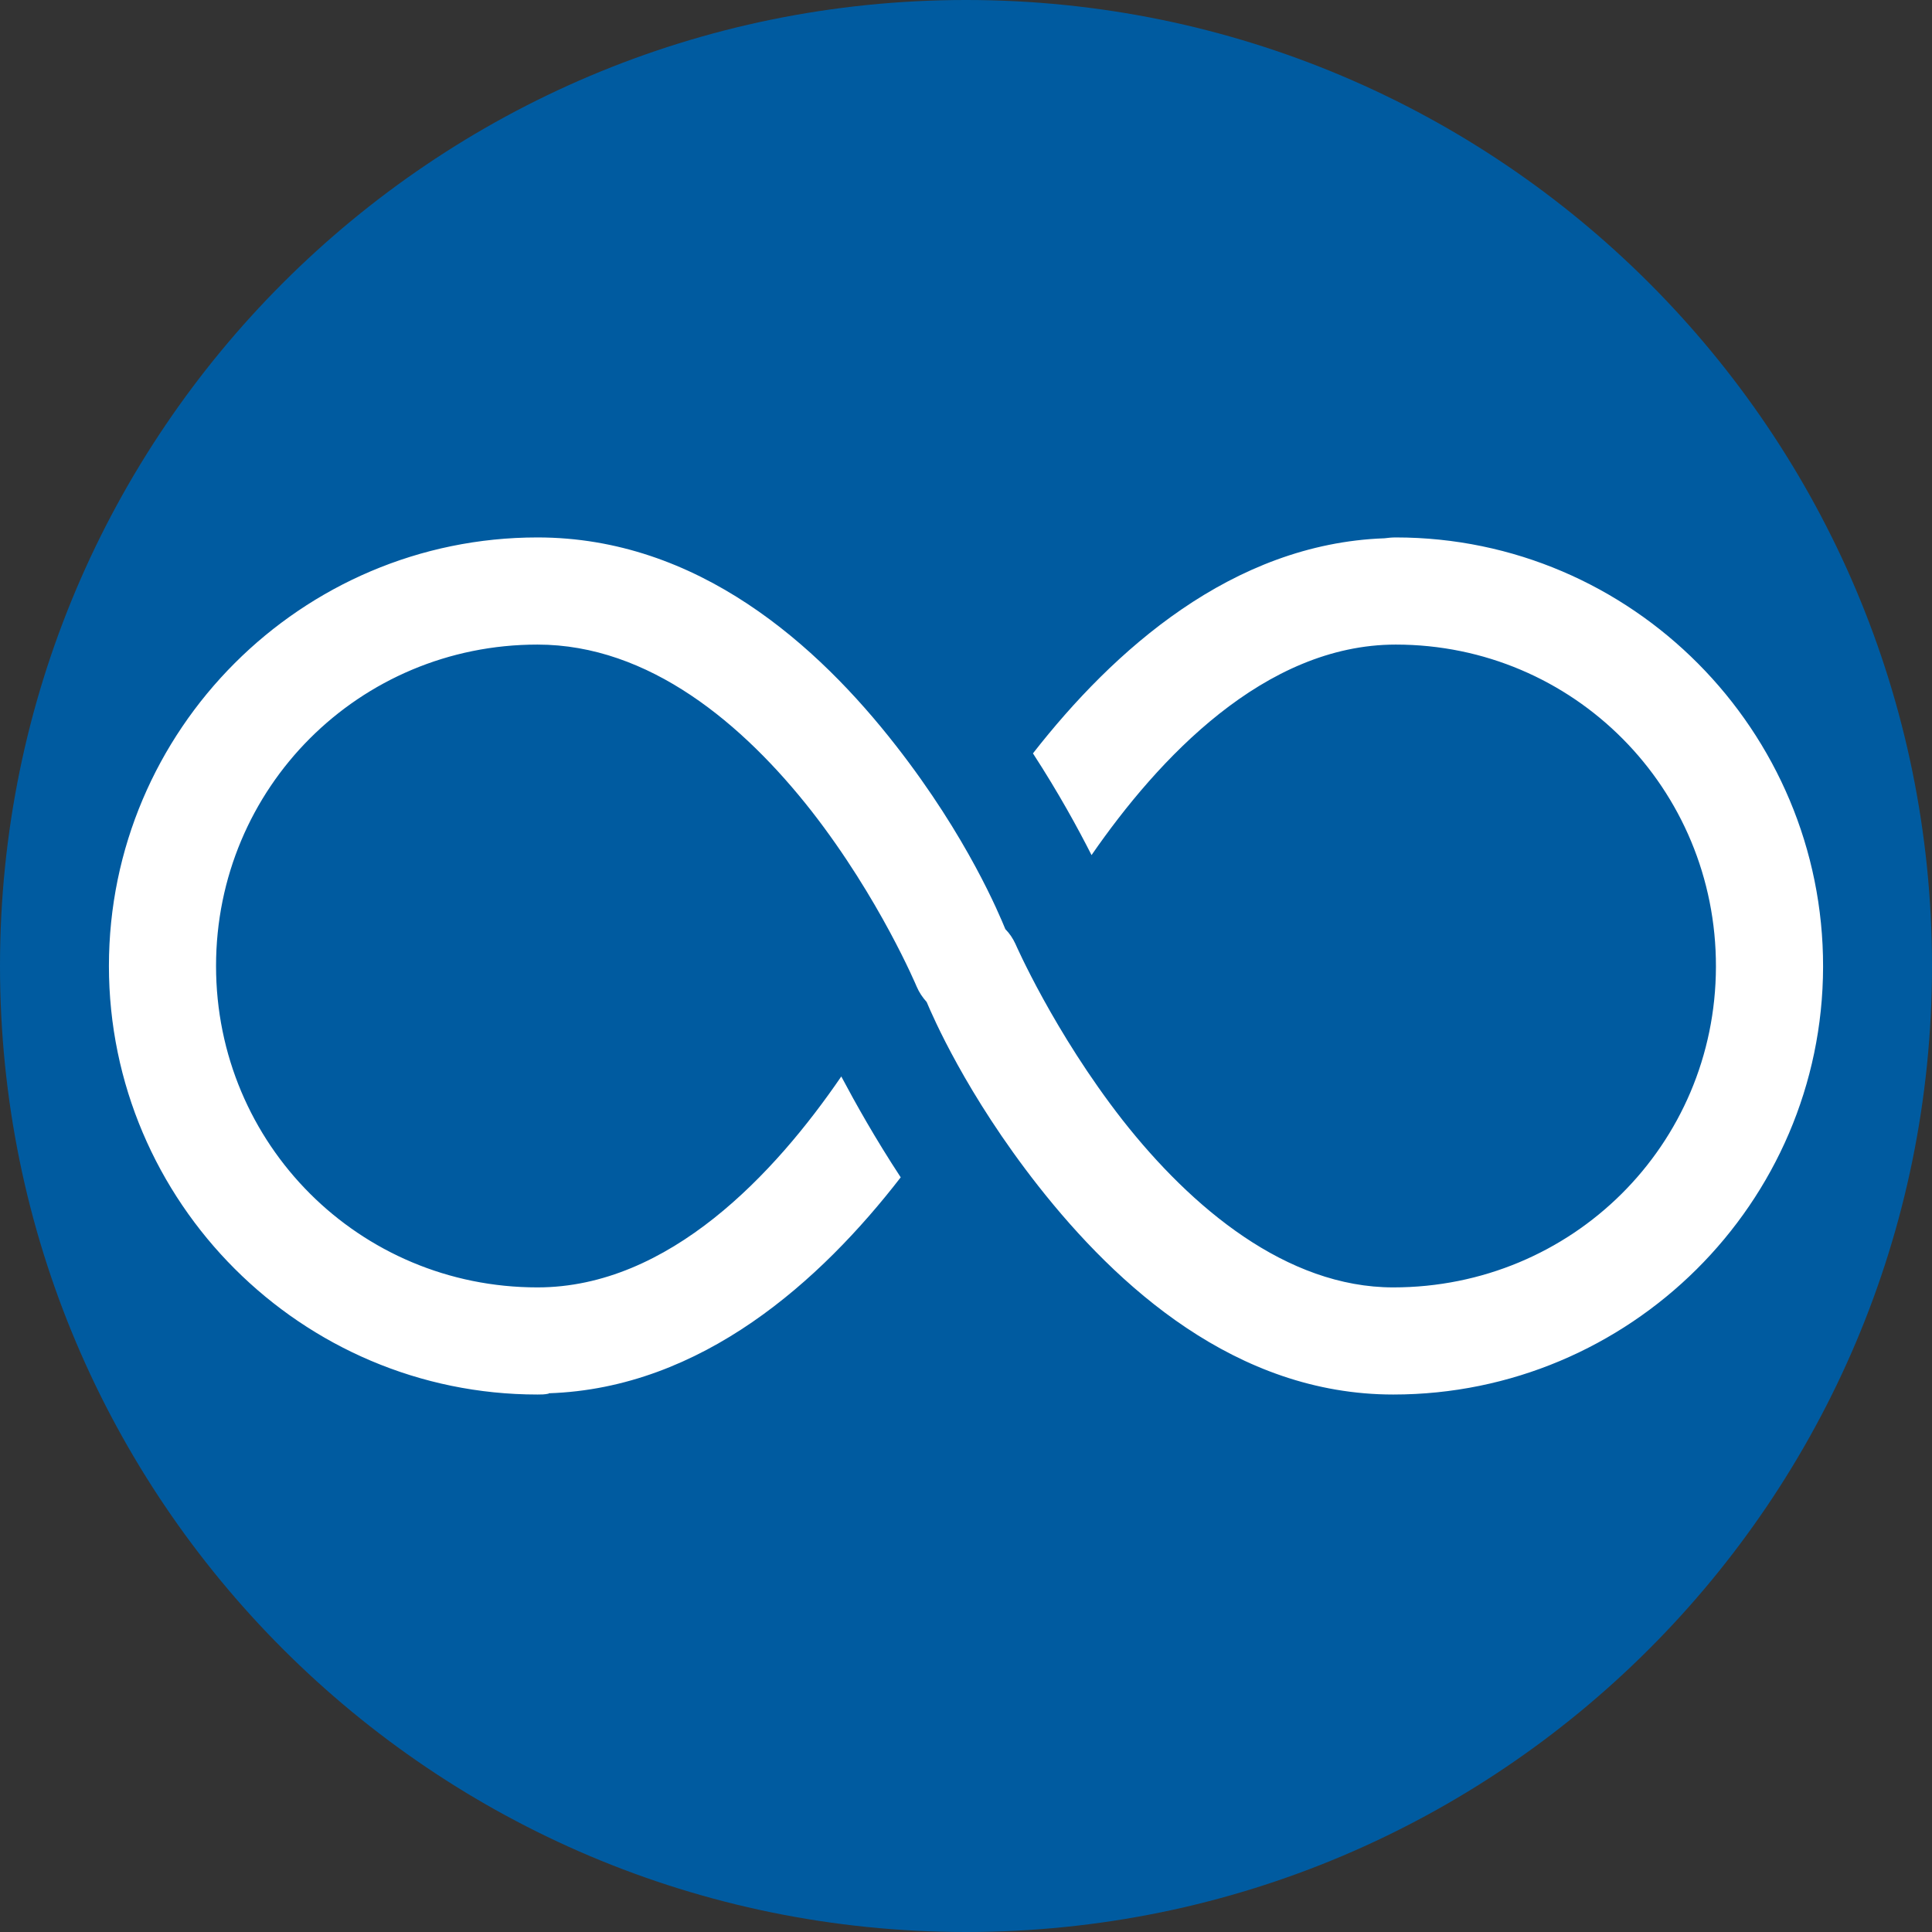
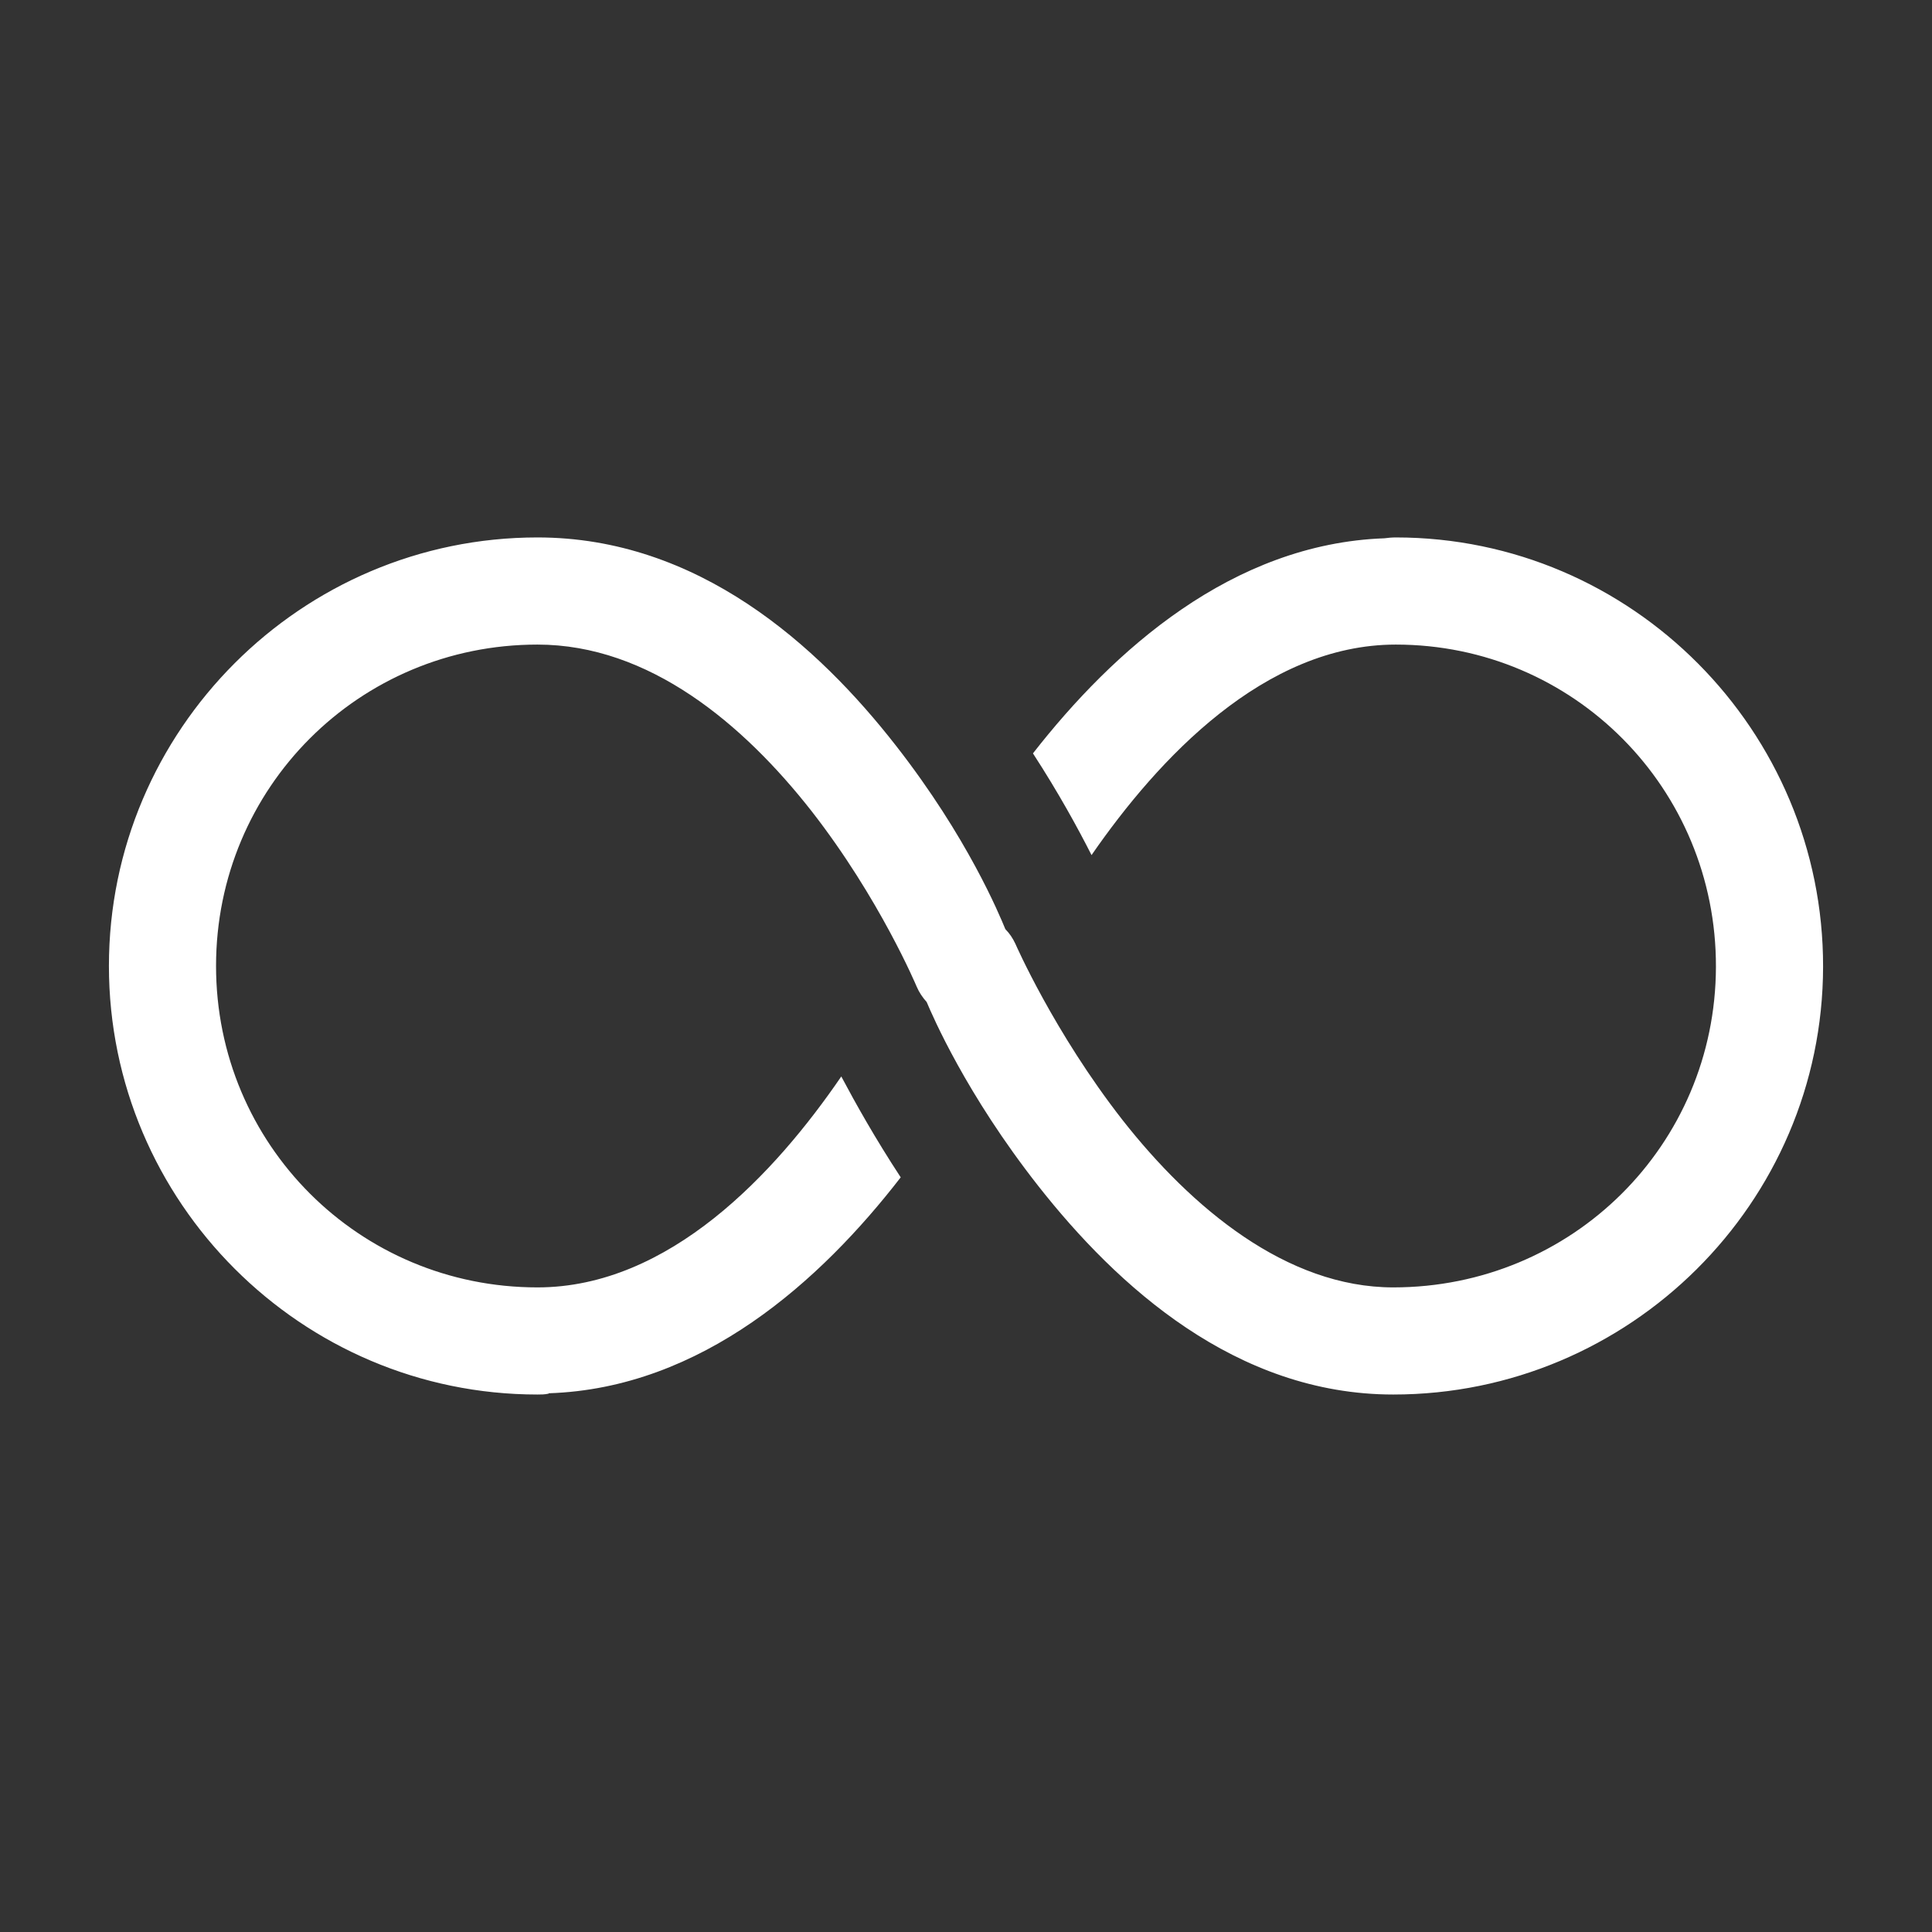
<svg xmlns="http://www.w3.org/2000/svg" width="500" zoomAndPan="magnify" viewBox="0 0 375 375" height="500" preserveAspectRatio="xMidYMid meet" version="1.0">
  <rect x="0" y="0" width="375" height="375" fill="#333333" stroke="none" />
  <defs>
    <clipPath id="02337aee24">
      <path d="M 187.5 0 C 83.945 0 0 83.945 0 187.5 C 0 291.055 83.945 375 187.5 375 C 291.055 375 375 291.055 375 187.5 C 375 83.945 291.055 0 187.5 0 Z M 187.5 0 " clip-rule="nonzero" />
    </clipPath>
    <clipPath id="7a9cb23922">
      <path d="M 21.133 104.316 L 354 104.316 L 354 270.816 L 21.133 270.816 Z M 21.133 104.316 " clip-rule="nonzero" />
    </clipPath>
  </defs>
  <g clip-path="url(#02337aee24)">
-     <rect x="-37.5" width="450" fill="#005ba0" y="-37.5" height="450" fill-opacity="1" />
-   </g>
+     </g>
  <g clip-path="url(#7a9cb23922)">
    <path fill="#ffffff" d="M 104.32 104.316 C 58.508 104.316 21.141 141.684 21.141 187.496 C 21.141 233.312 58.508 270.676 104.32 270.676 C 105.051 270.676 105.699 270.676 106.434 270.516 C 106.434 270.516 106.512 270.516 106.512 270.434 C 136.242 269.457 159.312 248.582 174.828 228.52 C 169.871 220.965 166.055 214.141 163.293 208.941 C 150.457 227.707 129.906 249.883 104.32 249.883 C 69.715 249.883 41.934 222.102 41.934 187.496 C 41.934 152.895 69.715 125.113 104.32 125.113 C 126.008 125.113 144.285 140.547 157.527 157.441 C 170.766 174.418 177.914 191.477 177.914 191.477 C 178.402 192.613 179.051 193.59 179.863 194.484 C 181 197.164 187.5 212.352 201.551 230.223 C 216.824 249.637 239.895 270.676 270.434 270.676 C 316.25 270.676 353.777 233.555 353.859 187.66 C 353.941 141.844 316.738 104.316 270.922 104.316 C 270.109 104.316 269.379 104.398 268.73 104.48 C 239.16 105.535 216.094 126.25 200.496 146.23 C 205.453 153.867 209.188 160.691 211.867 165.973 C 224.785 147.289 245.418 125.113 270.922 125.113 C 305.445 125.113 333.145 153.055 333.062 187.66 C 332.984 222.262 305.121 249.883 270.434 249.883 C 249.723 249.883 231.281 234.449 217.879 217.391 C 204.559 200.332 197.086 183.191 197.086 183.191 C 196.598 182.137 195.949 181.16 195.137 180.348 C 193.996 177.586 187.824 162.559 173.934 144.77 C 158.742 125.273 135.512 104.316 104.32 104.316 Z M 104.32 104.316 " fill-opacity="1" fill-rule="nonzero" />
  </g>
</svg>